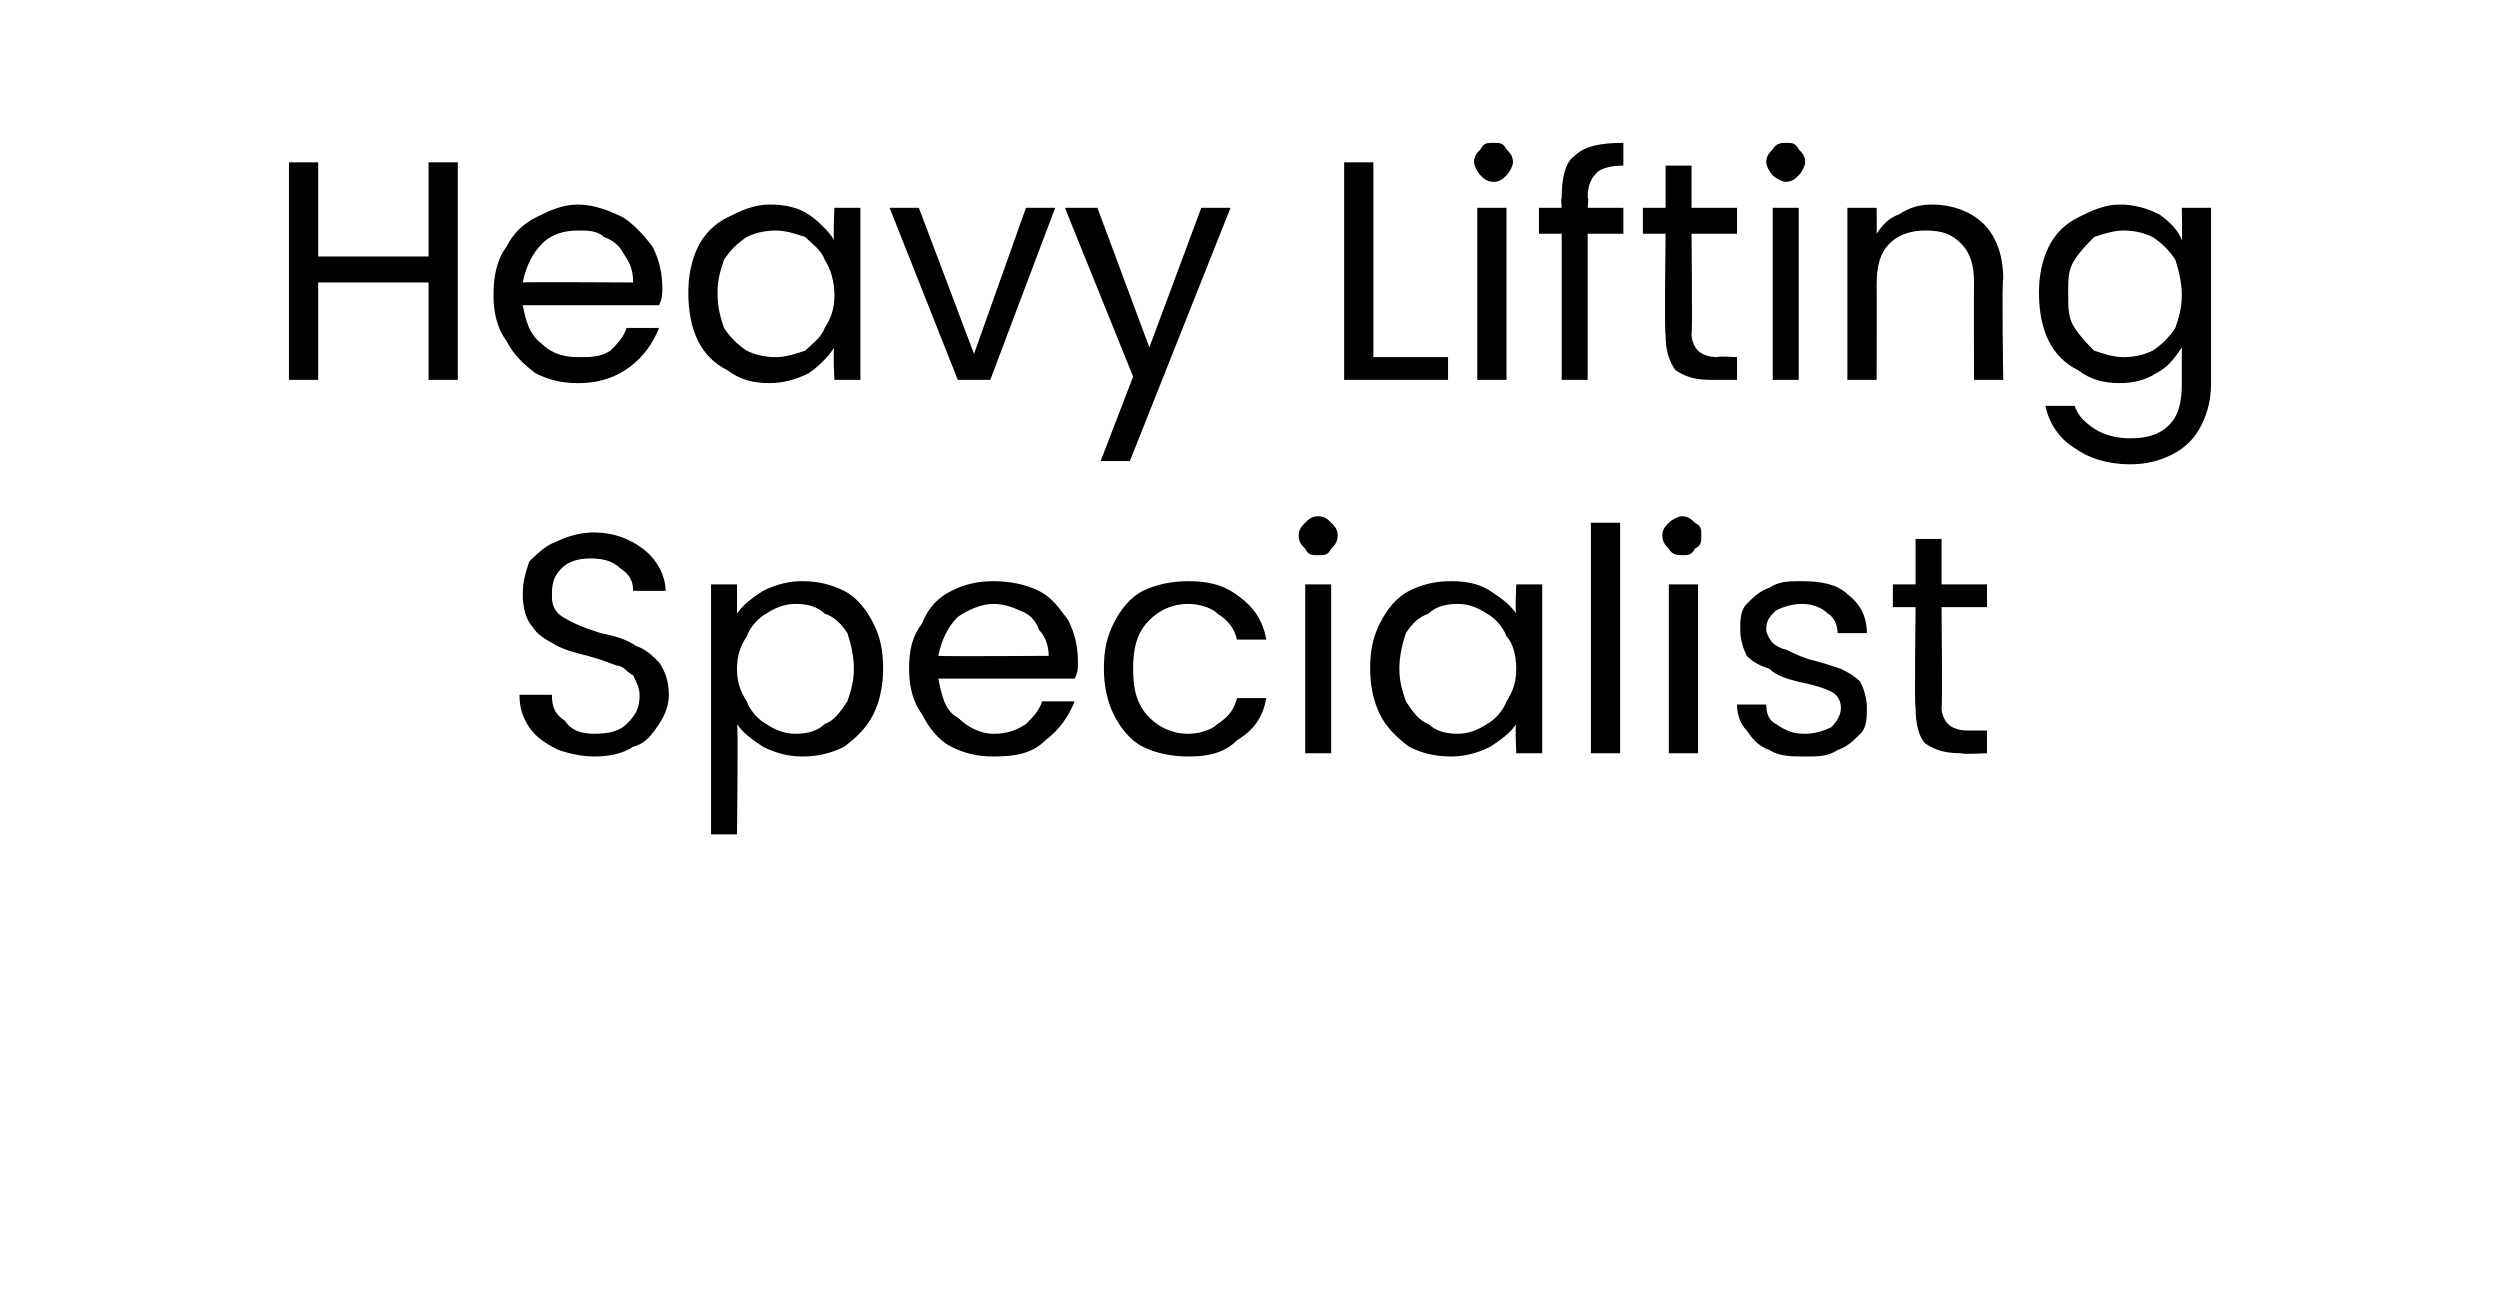
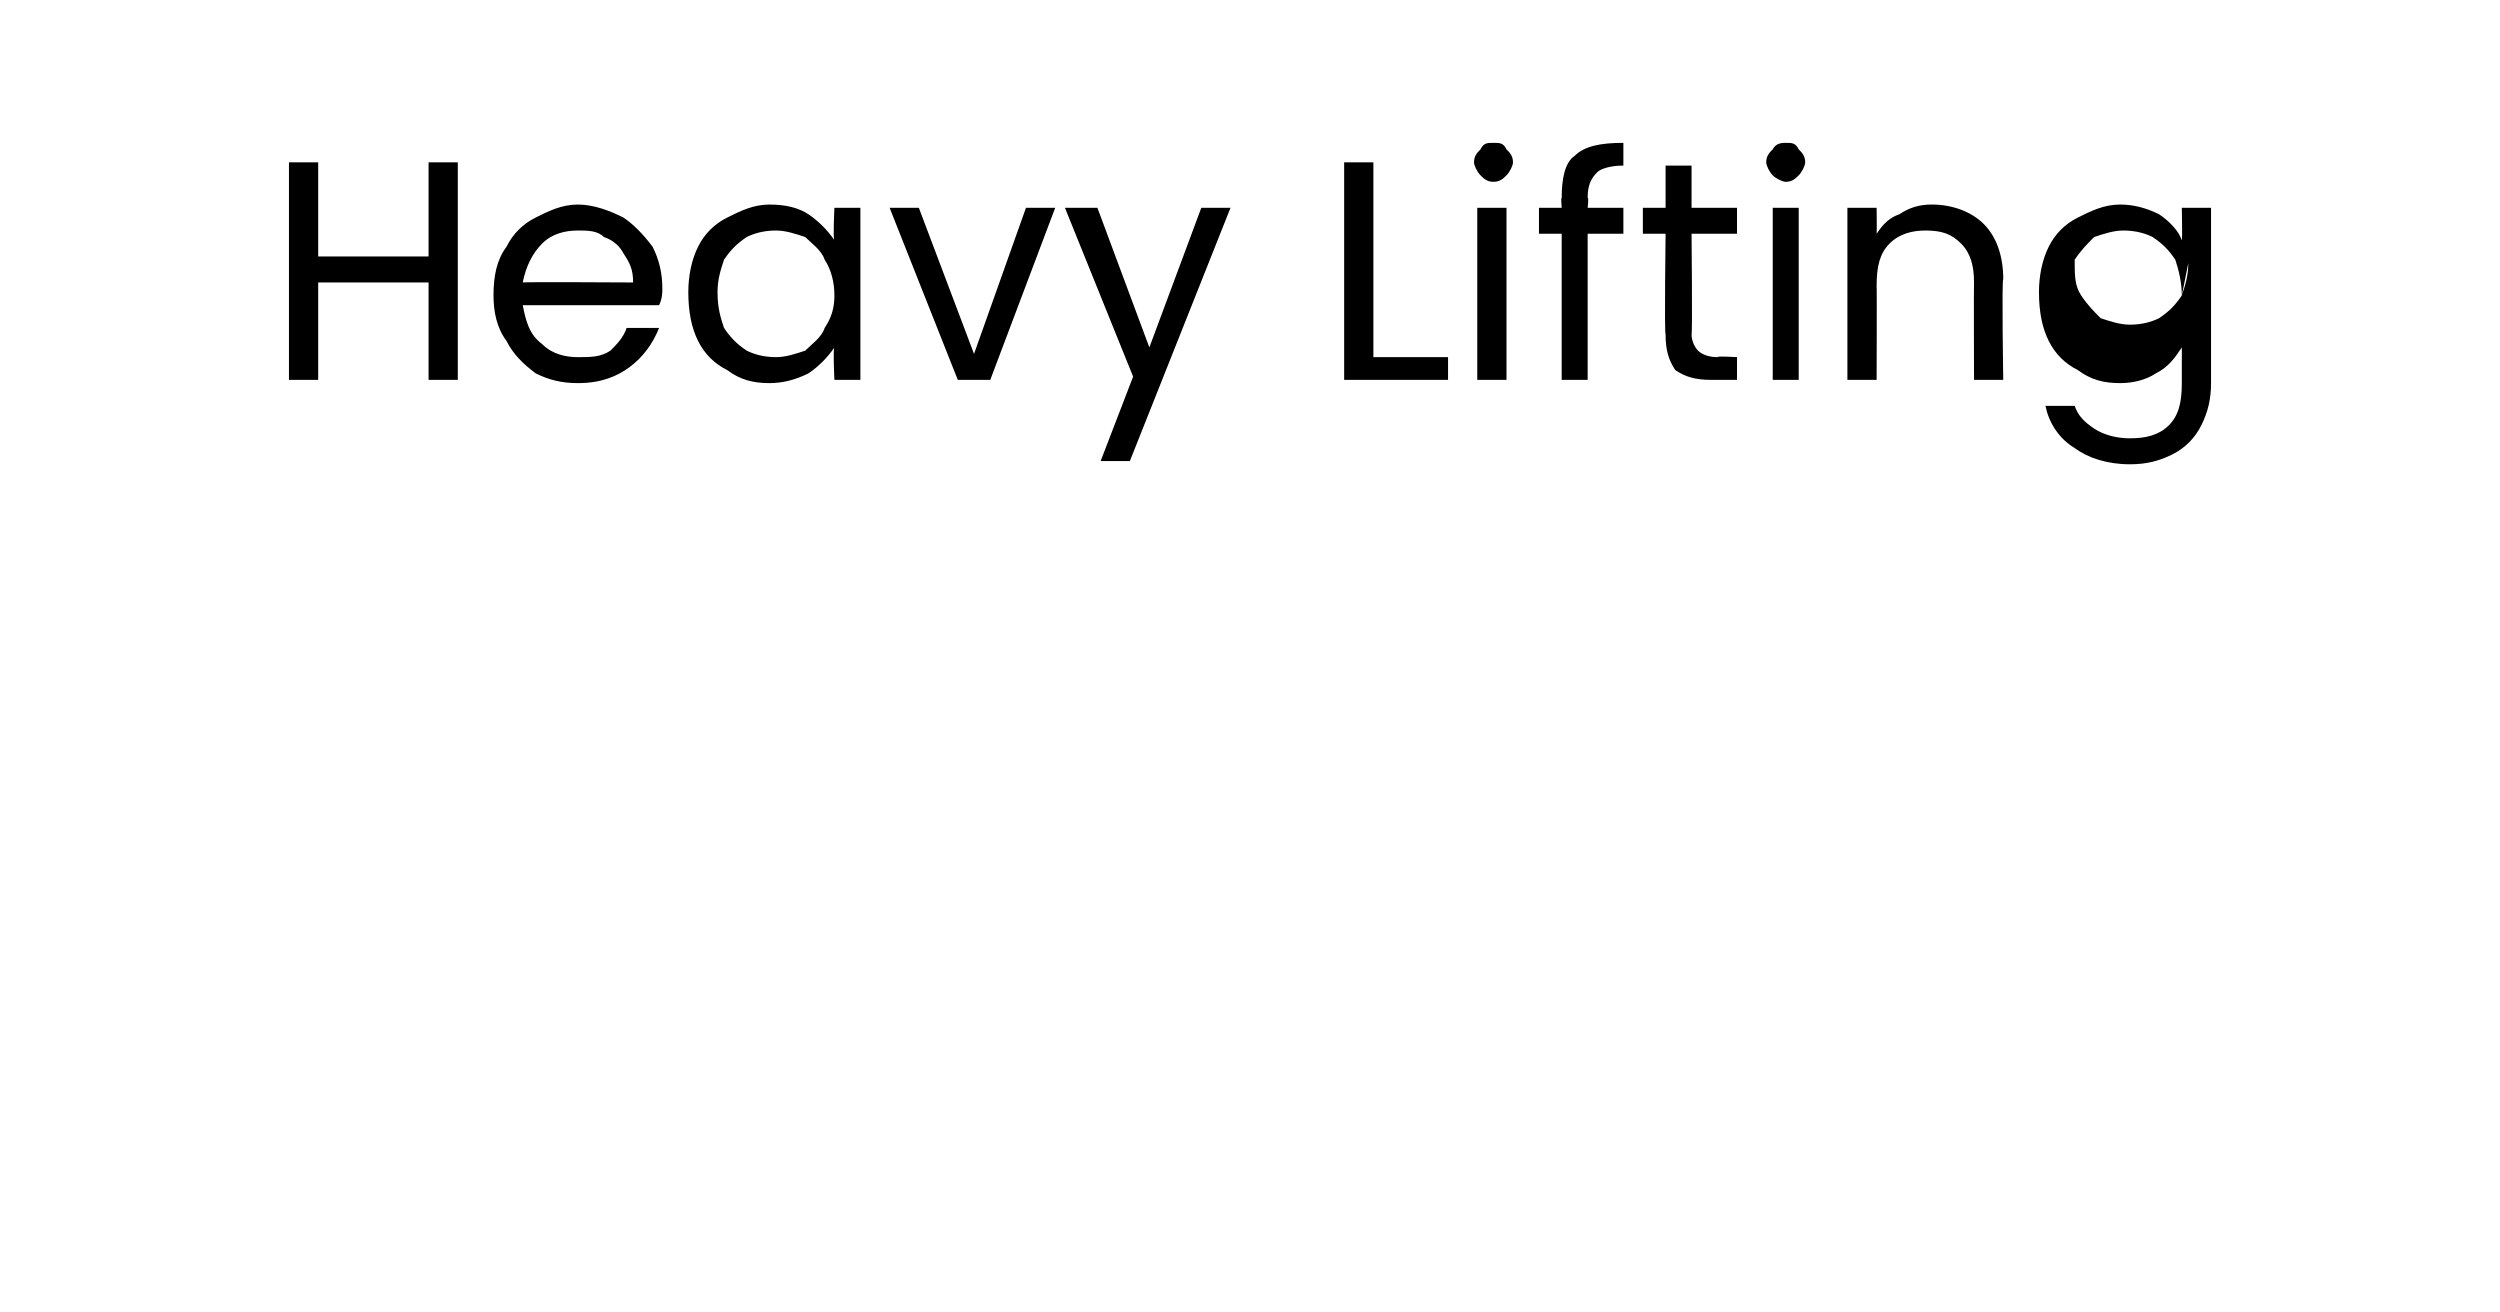
<svg xmlns="http://www.w3.org/2000/svg" version="1.1" width="77px" height="40.4px" viewBox="0 -5 77 40.4" style="top:-5px">
  <desc>Heavy Lifting Specialist</desc>
  <defs />
  <g id="Polygon48762">
-     <path d="m18.3 18.3c-.4 0-.8-.1-1.1-.2c-.4-.2-.7-.4-.9-.7c-.2-.3-.3-.6-.3-1c0 0 1 0 1 0c0 .4.1.6.4.8c.2.3.5.4.9.4c.5 0 .8-.1 1-.3c.3-.3.4-.5.4-.9c0-.2-.1-.4-.2-.6c-.2-.1-.3-.3-.5-.3c-.3-.1-.5-.2-.9-.3c-.4-.1-.8-.2-1.1-.4c-.2-.1-.5-.3-.6-.5c-.2-.2-.3-.6-.3-1c0-.4.1-.7.2-1c.2-.2.5-.5.8-.6c.4-.2.8-.3 1.2-.3c.6 0 1.1.2 1.5.5c.4.3.7.8.7 1.3c0 0-1 0-1 0c0-.3-.1-.5-.4-.7c-.2-.2-.5-.3-.9-.3c-.4 0-.7.1-.9.3c-.2.2-.3.4-.3.8c0 .2 0 .4.2.6c.1.1.3.2.5.3c.2.1.5.2.8.3c.5.1.8.2 1.1.4c.3.1.5.3.7.5c.2.3.3.6.3 1c0 .3-.1.6-.3.9c-.2.3-.4.6-.8.7c-.3.2-.7.3-1.2.3c0 0 0 0 0 0zm4.4-4.4c.2-.3.5-.5.8-.7c.4-.2.8-.3 1.2-.3c.5 0 .9.1 1.3.3c.4.2.7.6.9 1c.2.4.3.8.3 1.4c0 .5-.1 1-.3 1.4c-.2.4-.5.7-.9 1c-.4.2-.8.3-1.3.3c-.4 0-.8-.1-1.2-.3c-.3-.2-.6-.4-.8-.7c.04-.04 0 3.4 0 3.4l-.8 0l0-7.7l.8 0l0 .9c0 0 .04.04 0 0zm3.6 1.7c0-.4-.1-.8-.2-1.1c-.2-.3-.4-.5-.7-.6c-.2-.2-.5-.3-.9-.3c-.3 0-.6.1-.9.3c-.2.1-.5.4-.6.7c-.2.3-.3.6-.3 1c0 .4.1.7.3 1c.1.3.4.6.6.7c.3.2.6.3.9.3c.4 0 .7-.1.9-.3c.3-.1.5-.4.7-.7c.1-.3.2-.6.2-1c0 0 0 0 0 0zm6.9-.2c0 .2 0 .3-.1.5c0 0-4.2 0-4.2 0c.1.5.2 1 .6 1.2c.3.3.7.5 1.1.5c.4 0 .7-.1 1-.3c.2-.2.4-.4.5-.7c0 0 1 0 1 0c-.2.5-.5.9-.9 1.2c-.4.4-.9.5-1.6.5c-.5 0-.9-.1-1.3-.3c-.4-.2-.7-.6-.9-1c-.3-.4-.4-.9-.4-1.4c0-.6.1-1 .4-1.4c.2-.5.5-.8.9-1c.4-.2.8-.3 1.3-.3c.5 0 1 .1 1.4.3c.4.2.6.5.9.9c.2.4.3.8.3 1.3c0 0 0 0 0 0zm-.9-.2c0-.3-.1-.6-.3-.8c-.1-.3-.3-.5-.6-.6c-.2-.1-.5-.2-.8-.2c-.4 0-.8.2-1.1.4c-.3.3-.5.7-.6 1.2c.04.02 3.4 0 3.4 0c0 0-.03.02 0 0zm1.7.4c0-.6.1-1 .3-1.4c.2-.4.5-.8.9-1c.4-.2.9-.3 1.4-.3c.6 0 1.1.1 1.6.5c.4.3.7.7.8 1.3c0 0-.9 0-.9 0c-.1-.4-.3-.6-.6-.8c-.2-.2-.6-.3-.9-.3c-.5 0-.9.2-1.2.5c-.4.4-.5.9-.5 1.5c0 .6.1 1.1.5 1.5c.3.3.7.5 1.2.5c.3 0 .7-.1.9-.3c.3-.2.5-.4.6-.8c0 0 .9 0 .9 0c-.1.6-.4 1-.9 1.3c-.4.4-.9.5-1.5.5c-.5 0-1-.1-1.4-.3c-.4-.2-.7-.6-.9-1c-.2-.4-.3-.9-.3-1.4c0 0 0 0 0 0zm6.6-3.5c-.2 0-.3 0-.4-.2c-.1-.1-.2-.2-.2-.4c0-.2.1-.3.2-.4c.1-.1.2-.2.4-.2c.2 0 .3.1.4.2c.1.1.2.2.2.4c0 .2-.1.3-.2.4c-.1.2-.2.2-.4.2c0 0 0 0 0 0zm.4.9l0 5.2l-.8 0l0-5.2l.8 0zm1.2 2.6c0-.6.1-1 .3-1.4c.2-.4.5-.8.9-1c.4-.2.8-.3 1.3-.3c.5 0 .9.1 1.2.3c.3.2.6.4.8.7c-.04.03 0-.9 0-.9l.8 0l0 5.2l-.8 0c0 0-.04-.94 0-.9c-.2.3-.5.5-.8.7c-.4.2-.8.3-1.2.3c-.5 0-.9-.1-1.3-.3c-.4-.3-.7-.6-.9-1c-.2-.4-.3-.9-.3-1.4c0 0 0 0 0 0zm4.5 0c0-.4-.1-.8-.3-1c-.1-.3-.4-.6-.6-.7c-.3-.2-.6-.3-.9-.3c-.4 0-.7.1-.9.3c-.3.1-.5.3-.7.6c-.1.3-.2.7-.2 1.1c0 .4.1.7.2 1c.2.3.4.6.7.7c.2.2.5.3.9.3c.3 0 .6-.1.9-.3c.2-.1.5-.4.6-.7c.2-.3.3-.6.3-1c0 0 0 0 0 0zm3.2-4.5l0 7.1l-.9 0l0-7.1l.9 0zm1.9 1c-.1 0-.3 0-.4-.2c-.1-.1-.2-.2-.2-.4c0-.2.1-.3.2-.4c.1-.1.3-.2.4-.2c.2 0 .3.1.4.2c.2.1.2.2.2.4c0 .2 0 .3-.2.4c-.1.2-.2.2-.4.2c0 0 0 0 0 0zm.5.9l0 5.2l-.9 0l0-5.2l.9 0zm3.3 5.3c-.4 0-.8 0-1.1-.2c-.3-.1-.5-.3-.7-.6c-.2-.2-.3-.5-.3-.8c0 0 .9 0 .9 0c0 .3.1.5.3.6c.3.2.5.3.9.3c.3 0 .6-.1.8-.2c.2-.2.3-.4.3-.6c0-.2-.1-.4-.3-.5c-.2-.1-.5-.2-1-.3c-.4-.1-.7-.2-.9-.4c-.3-.1-.5-.2-.7-.4c-.1-.2-.2-.5-.2-.8c0-.3 0-.6.2-.8c.2-.2.4-.4.7-.5c.3-.2.6-.2 1-.2c.6 0 1.1.1 1.4.4c.4.3.6.7.6 1.2c0 0-.9 0-.9 0c0-.2-.1-.5-.3-.6c-.2-.2-.5-.3-.8-.3c-.3 0-.6.1-.8.2c-.2.2-.3.3-.3.6c0 .1.1.3.2.4c.1.1.3.2.4.2c.2.1.4.2.7.3c.4.1.7.2 1 .3c.2.1.4.2.6.4c.1.2.2.5.2.8c0 .3 0 .6-.2.8c-.2.2-.4.4-.7.5c-.3.2-.6.2-1 .2c0 0 0 0 0 0zm4.2-4.6c0 0 .03 3.09 0 3.1c0 .2.1.4.2.5c.1.1.3.2.6.2c-.04 0 .6 0 .6 0l0 .7c0 0-.78.04-.8 0c-.5 0-.8-.1-1.1-.3c-.2-.2-.3-.6-.3-1.1c-.04-.01 0-3.1 0-3.1l-.7 0l0-.7l.7 0l0-1.4l.8 0l0 1.4l1.4 0l0 .7l-1.4 0z" stroke="none" fill="#000" />
-   </g>
+     </g>
  <g id="Polygon48761">
-     <path d="m14.1 0l0 6.7l-.9 0l0-3l-3.4 0l0 3l-.9 0l0-6.7l.9 0l0 2.9l3.4 0l0-2.9l.9 0zm6.3 3.9c0 .1 0 .3-.1.5c0 0-4.2 0-4.2 0c.1.5.2.9.6 1.2c.3.3.7.4 1.1.4c.4 0 .7 0 1-.2c.2-.2.4-.4.5-.7c0 0 1 0 1 0c-.2.5-.5.9-.9 1.2c-.4.3-.9.5-1.6.5c-.5 0-.9-.1-1.3-.3c-.4-.3-.7-.6-.9-1c-.3-.4-.4-.9-.4-1.4c0-.6.1-1.1.4-1.5c.2-.4.5-.7.9-.9c.4-.2.8-.4 1.3-.4c.5 0 1 .2 1.4.4c.3.2.6.5.9.9c.2.4.3.8.3 1.3c0 0 0 0 0 0zm-.9-.2c0-.4-.1-.6-.3-.9c-.1-.2-.3-.4-.6-.5c-.2-.2-.5-.2-.8-.2c-.4 0-.8.1-1.1.4c-.3.3-.5.7-.6 1.2c.04-.02 3.4 0 3.4 0c0 0-.04-.02 0 0zm1.7.3c0-.5.1-1 .3-1.4c.2-.4.5-.7.9-.9c.4-.2.8-.4 1.3-.4c.5 0 .9.1 1.2.3c.3.2.6.5.8.8c-.05-.01 0-1 0-1l.8 0l0 5.3l-.8 0c0 0-.05-.98 0-1c-.2.3-.5.6-.8.8c-.4.2-.8.3-1.2.3c-.5 0-.9-.1-1.3-.4c-.4-.2-.7-.5-.9-.9c-.2-.4-.3-.9-.3-1.5c0 0 0 0 0 0zm4.5.1c0-.4-.1-.8-.3-1.1c-.1-.3-.4-.5-.6-.7c-.3-.1-.6-.2-.9-.2c-.4 0-.7.1-.9.2c-.3.2-.5.4-.7.7c-.1.3-.2.6-.2 1c0 .5.1.8.2 1.1c.2.3.4.5.7.7c.2.1.5.2.9.2c.3 0 .6-.1.9-.2c.2-.2.5-.4.6-.7c.2-.3.3-.6.3-1c0 0 0 0 0 0zm4.3 1.8l1.6-4.5l.9 0l-2 5.3l-1 0l-2.1-5.3l.9 0l1.7 4.5zm7.9-4.5l-3.1 7.8l-.9 0l1-2.6l-2.1-5.2l1 0l1.6 4.3l1.6-4.3l.9 0zm4.4 4.6l2.3 0l0 .7l-3.2 0l0-6.7l.9 0l0 6zm3.7-5.4c-.2 0-.3-.1-.4-.2c-.1-.1-.2-.3-.2-.4c0-.2.1-.3.2-.4c.1-.2.2-.2.4-.2c.2 0 .3 0 .4.2c.1.1.2.2.2.4c0 .1-.1.3-.2.4c-.1.1-.2.2-.4.2c0 0 0 0 0 0zm.4.8l0 5.3l-.9 0l0-5.3l.9 0zm3.6.8l-1.1 0l0 4.5l-.8 0l0-4.5l-.7 0l0-.8l.7 0c0 0-.03-.34 0-.3c0-.6.1-1.1.4-1.3c.3-.3.8-.4 1.5-.4c0 0 0 .7 0 .7c-.4 0-.7.1-.8.2c-.2.2-.3.4-.3.8c.04-.04 0 .3 0 .3l1.1 0l0 .8zm2.1 0c0 0 .03 3.06 0 3.1c0 .2.1.4.2.5c.1.1.3.2.6.2c-.03-.04.6 0 .6 0l0 .7c0 0-.78 0-.8 0c-.5 0-.8-.1-1.1-.3c-.2-.3-.3-.6-.3-1.1c-.04-.04 0-3.1 0-3.1l-.7 0l0-.8l.7 0l0-1.3l.8 0l0 1.3l1.4 0l0 .8l-1.4 0zm2.9-1.6c-.1 0-.3-.1-.4-.2c-.1-.1-.2-.3-.2-.4c0-.2.1-.3.2-.4c.1-.2.3-.2.4-.2c.2 0 .3 0 .4.2c.1.1.2.2.2.4c0 .1-.1.3-.2.4c-.1.1-.2.2-.4.2c0 0 0 0 0 0zm.4.8l0 5.3l-.8 0l0-5.3l.8 0zm4.1-.1c.6 0 1.2.2 1.6.6c.4.4.6 1 .6 1.7c-.05 0 0 3.1 0 3.1l-.9 0c0 0-.01-2.98 0-3c0-.5-.1-.9-.4-1.2c-.3-.3-.6-.4-1.1-.4c-.4 0-.8.1-1.1.4c-.3.3-.4.7-.4 1.3c.01-.01 0 2.9 0 2.9l-.9 0l0-5.3l.9 0c0 0 .01.78 0 .8c.2-.3.4-.5.7-.6c.3-.2.6-.3 1-.3c0 0 0 0 0 0zm5.8 0c.4 0 .8.1 1.2.3c.3.2.6.5.7.8c.02-.01 0-1 0-1l.9 0c0 0 0 5.42 0 5.4c0 .5-.1.9-.3 1.3c-.2.4-.5.7-.9.9c-.4.2-.8.3-1.3.3c-.7 0-1.3-.2-1.7-.5c-.5-.3-.8-.8-.9-1.3c0 0 .9 0 .9 0c.1.3.3.5.6.7c.3.2.7.3 1.1.3c.5 0 .9-.1 1.2-.4c.3-.3.4-.7.4-1.3c0 0 0-1.1 0-1.1c-.2.3-.4.6-.8.8c-.3.2-.7.3-1.1.3c-.5 0-.9-.1-1.3-.4c-.4-.2-.7-.5-.9-.9c-.2-.4-.3-.9-.3-1.5c0-.5.1-1 .3-1.4c.2-.4.5-.7.9-.9c.4-.2.8-.4 1.3-.4c0 0 0 0 0 0zm1.9 2.8c0-.4-.1-.8-.2-1.1c-.2-.3-.4-.5-.7-.7c-.2-.1-.5-.2-.9-.2c-.3 0-.6.1-.9.2c-.2.2-.4.4-.6.7c-.2.3-.2.6-.2 1c0 .5 0 .8.2 1.1c.2.3.4.5.6.7c.3.1.6.2.9.2c.4 0 .7-.1.9-.2c.3-.2.5-.4.7-.7c.1-.3.2-.6.2-1c0 0 0 0 0 0z" stroke="none" fill="#000" />
+     <path d="m14.1 0l0 6.7l-.9 0l0-3l-3.4 0l0 3l-.9 0l0-6.7l.9 0l0 2.9l3.4 0l0-2.9l.9 0zm6.3 3.9c0 .1 0 .3-.1.5c0 0-4.2 0-4.2 0c.1.5.2.9.6 1.2c.3.3.7.4 1.1.4c.4 0 .7 0 1-.2c.2-.2.4-.4.5-.7c0 0 1 0 1 0c-.2.5-.5.9-.9 1.2c-.4.3-.9.5-1.6.5c-.5 0-.9-.1-1.3-.3c-.4-.3-.7-.6-.9-1c-.3-.4-.4-.9-.4-1.4c0-.6.1-1.1.4-1.5c.2-.4.5-.7.9-.9c.4-.2.8-.4 1.3-.4c.5 0 1 .2 1.4.4c.3.2.6.5.9.9c.2.4.3.8.3 1.3c0 0 0 0 0 0zm-.9-.2c0-.4-.1-.6-.3-.9c-.1-.2-.3-.4-.6-.5c-.2-.2-.5-.2-.8-.2c-.4 0-.8.1-1.1.4c-.3.3-.5.7-.6 1.2c.04-.02 3.4 0 3.4 0c0 0-.04-.02 0 0zm1.7.3c0-.5.1-1 .3-1.4c.2-.4.5-.7.9-.9c.4-.2.8-.4 1.3-.4c.5 0 .9.1 1.2.3c.3.2.6.5.8.8c-.05-.01 0-1 0-1l.8 0l0 5.3l-.8 0c0 0-.05-.98 0-1c-.2.3-.5.6-.8.8c-.4.2-.8.3-1.2.3c-.5 0-.9-.1-1.3-.4c-.4-.2-.7-.5-.9-.9c-.2-.4-.3-.9-.3-1.5c0 0 0 0 0 0zm4.5.1c0-.4-.1-.8-.3-1.1c-.1-.3-.4-.5-.6-.7c-.3-.1-.6-.2-.9-.2c-.4 0-.7.1-.9.2c-.3.2-.5.4-.7.7c-.1.3-.2.6-.2 1c0 .5.1.8.2 1.1c.2.3.4.5.7.7c.2.1.5.2.9.2c.3 0 .6-.1.9-.2c.2-.2.5-.4.6-.7c.2-.3.3-.6.3-1c0 0 0 0 0 0zm4.3 1.8l1.6-4.5l.9 0l-2 5.3l-1 0l-2.1-5.3l.9 0l1.7 4.5zm7.9-4.5l-3.1 7.8l-.9 0l1-2.6l-2.1-5.2l1 0l1.6 4.3l1.6-4.3l.9 0zm4.4 4.6l2.3 0l0 .7l-3.2 0l0-6.7l.9 0l0 6zm3.7-5.4c-.2 0-.3-.1-.4-.2c-.1-.1-.2-.3-.2-.4c0-.2.1-.3.2-.4c.1-.2.2-.2.4-.2c.2 0 .3 0 .4.2c.1.1.2.2.2.4c0 .1-.1.3-.2.4c-.1.1-.2.2-.4.2c0 0 0 0 0 0zm.4.8l0 5.3l-.9 0l0-5.3l.9 0zm3.6.8l-1.1 0l0 4.5l-.8 0l0-4.5l-.7 0l0-.8l.7 0c0 0-.03-.34 0-.3c0-.6.1-1.1.4-1.3c.3-.3.8-.4 1.5-.4c0 0 0 .7 0 .7c-.4 0-.7.1-.8.2c-.2.2-.3.4-.3.8c.04-.04 0 .3 0 .3l1.1 0l0 .8zm2.1 0c0 0 .03 3.06 0 3.1c0 .2.1.4.2.5c.1.1.3.2.6.2c-.03-.04.6 0 .6 0l0 .7c0 0-.78 0-.8 0c-.5 0-.8-.1-1.1-.3c-.2-.3-.3-.6-.3-1.1c-.04-.04 0-3.1 0-3.1l-.7 0l0-.8l.7 0l0-1.3l.8 0l0 1.3l1.4 0l0 .8l-1.4 0zm2.9-1.6c-.1 0-.3-.1-.4-.2c-.1-.1-.2-.3-.2-.4c0-.2.1-.3.2-.4c.1-.2.3-.2.4-.2c.2 0 .3 0 .4.2c.1.1.2.2.2.4c0 .1-.1.3-.2.4c-.1.1-.2.2-.4.2c0 0 0 0 0 0zm.4.8l0 5.3l-.8 0l0-5.3l.8 0zm4.1-.1c.6 0 1.2.2 1.6.6c.4.4.6 1 .6 1.7c-.05 0 0 3.1 0 3.1l-.9 0c0 0-.01-2.98 0-3c0-.5-.1-.9-.4-1.2c-.3-.3-.6-.4-1.1-.4c-.4 0-.8.1-1.1.4c-.3.3-.4.7-.4 1.3c.01-.01 0 2.9 0 2.9l-.9 0l0-5.3l.9 0c0 0 .01.78 0 .8c.2-.3.4-.5.7-.6c.3-.2.6-.3 1-.3c0 0 0 0 0 0zm5.8 0c.4 0 .8.1 1.2.3c.3.2.6.5.7.8c.02-.01 0-1 0-1l.9 0c0 0 0 5.42 0 5.4c0 .5-.1.9-.3 1.3c-.2.4-.5.7-.9.9c-.4.2-.8.3-1.3.3c-.7 0-1.3-.2-1.7-.5c-.5-.3-.8-.8-.9-1.3c0 0 .9 0 .9 0c.1.3.3.5.6.7c.3.2.7.3 1.1.3c.5 0 .9-.1 1.2-.4c.3-.3.4-.7.4-1.3c0 0 0-1.1 0-1.1c-.2.3-.4.6-.8.8c-.3.2-.7.3-1.1.3c-.5 0-.9-.1-1.3-.4c-.4-.2-.7-.5-.9-.9c-.2-.4-.3-.9-.3-1.5c0-.5.1-1 .3-1.4c.2-.4.5-.7.9-.9c.4-.2.8-.4 1.3-.4c0 0 0 0 0 0zm1.9 2.8c0-.4-.1-.8-.2-1.1c-.2-.3-.4-.5-.7-.7c-.2-.1-.5-.2-.9-.2c-.3 0-.6.1-.9.2c-.2.2-.4.4-.6.7c0 .5 0 .8.2 1.1c.2.3.4.5.6.7c.3.1.6.2.9.2c.4 0 .7-.1.9-.2c.3-.2.5-.4.7-.7c.1-.3.2-.6.2-1c0 0 0 0 0 0z" stroke="none" fill="#000" />
  </g>
</svg>